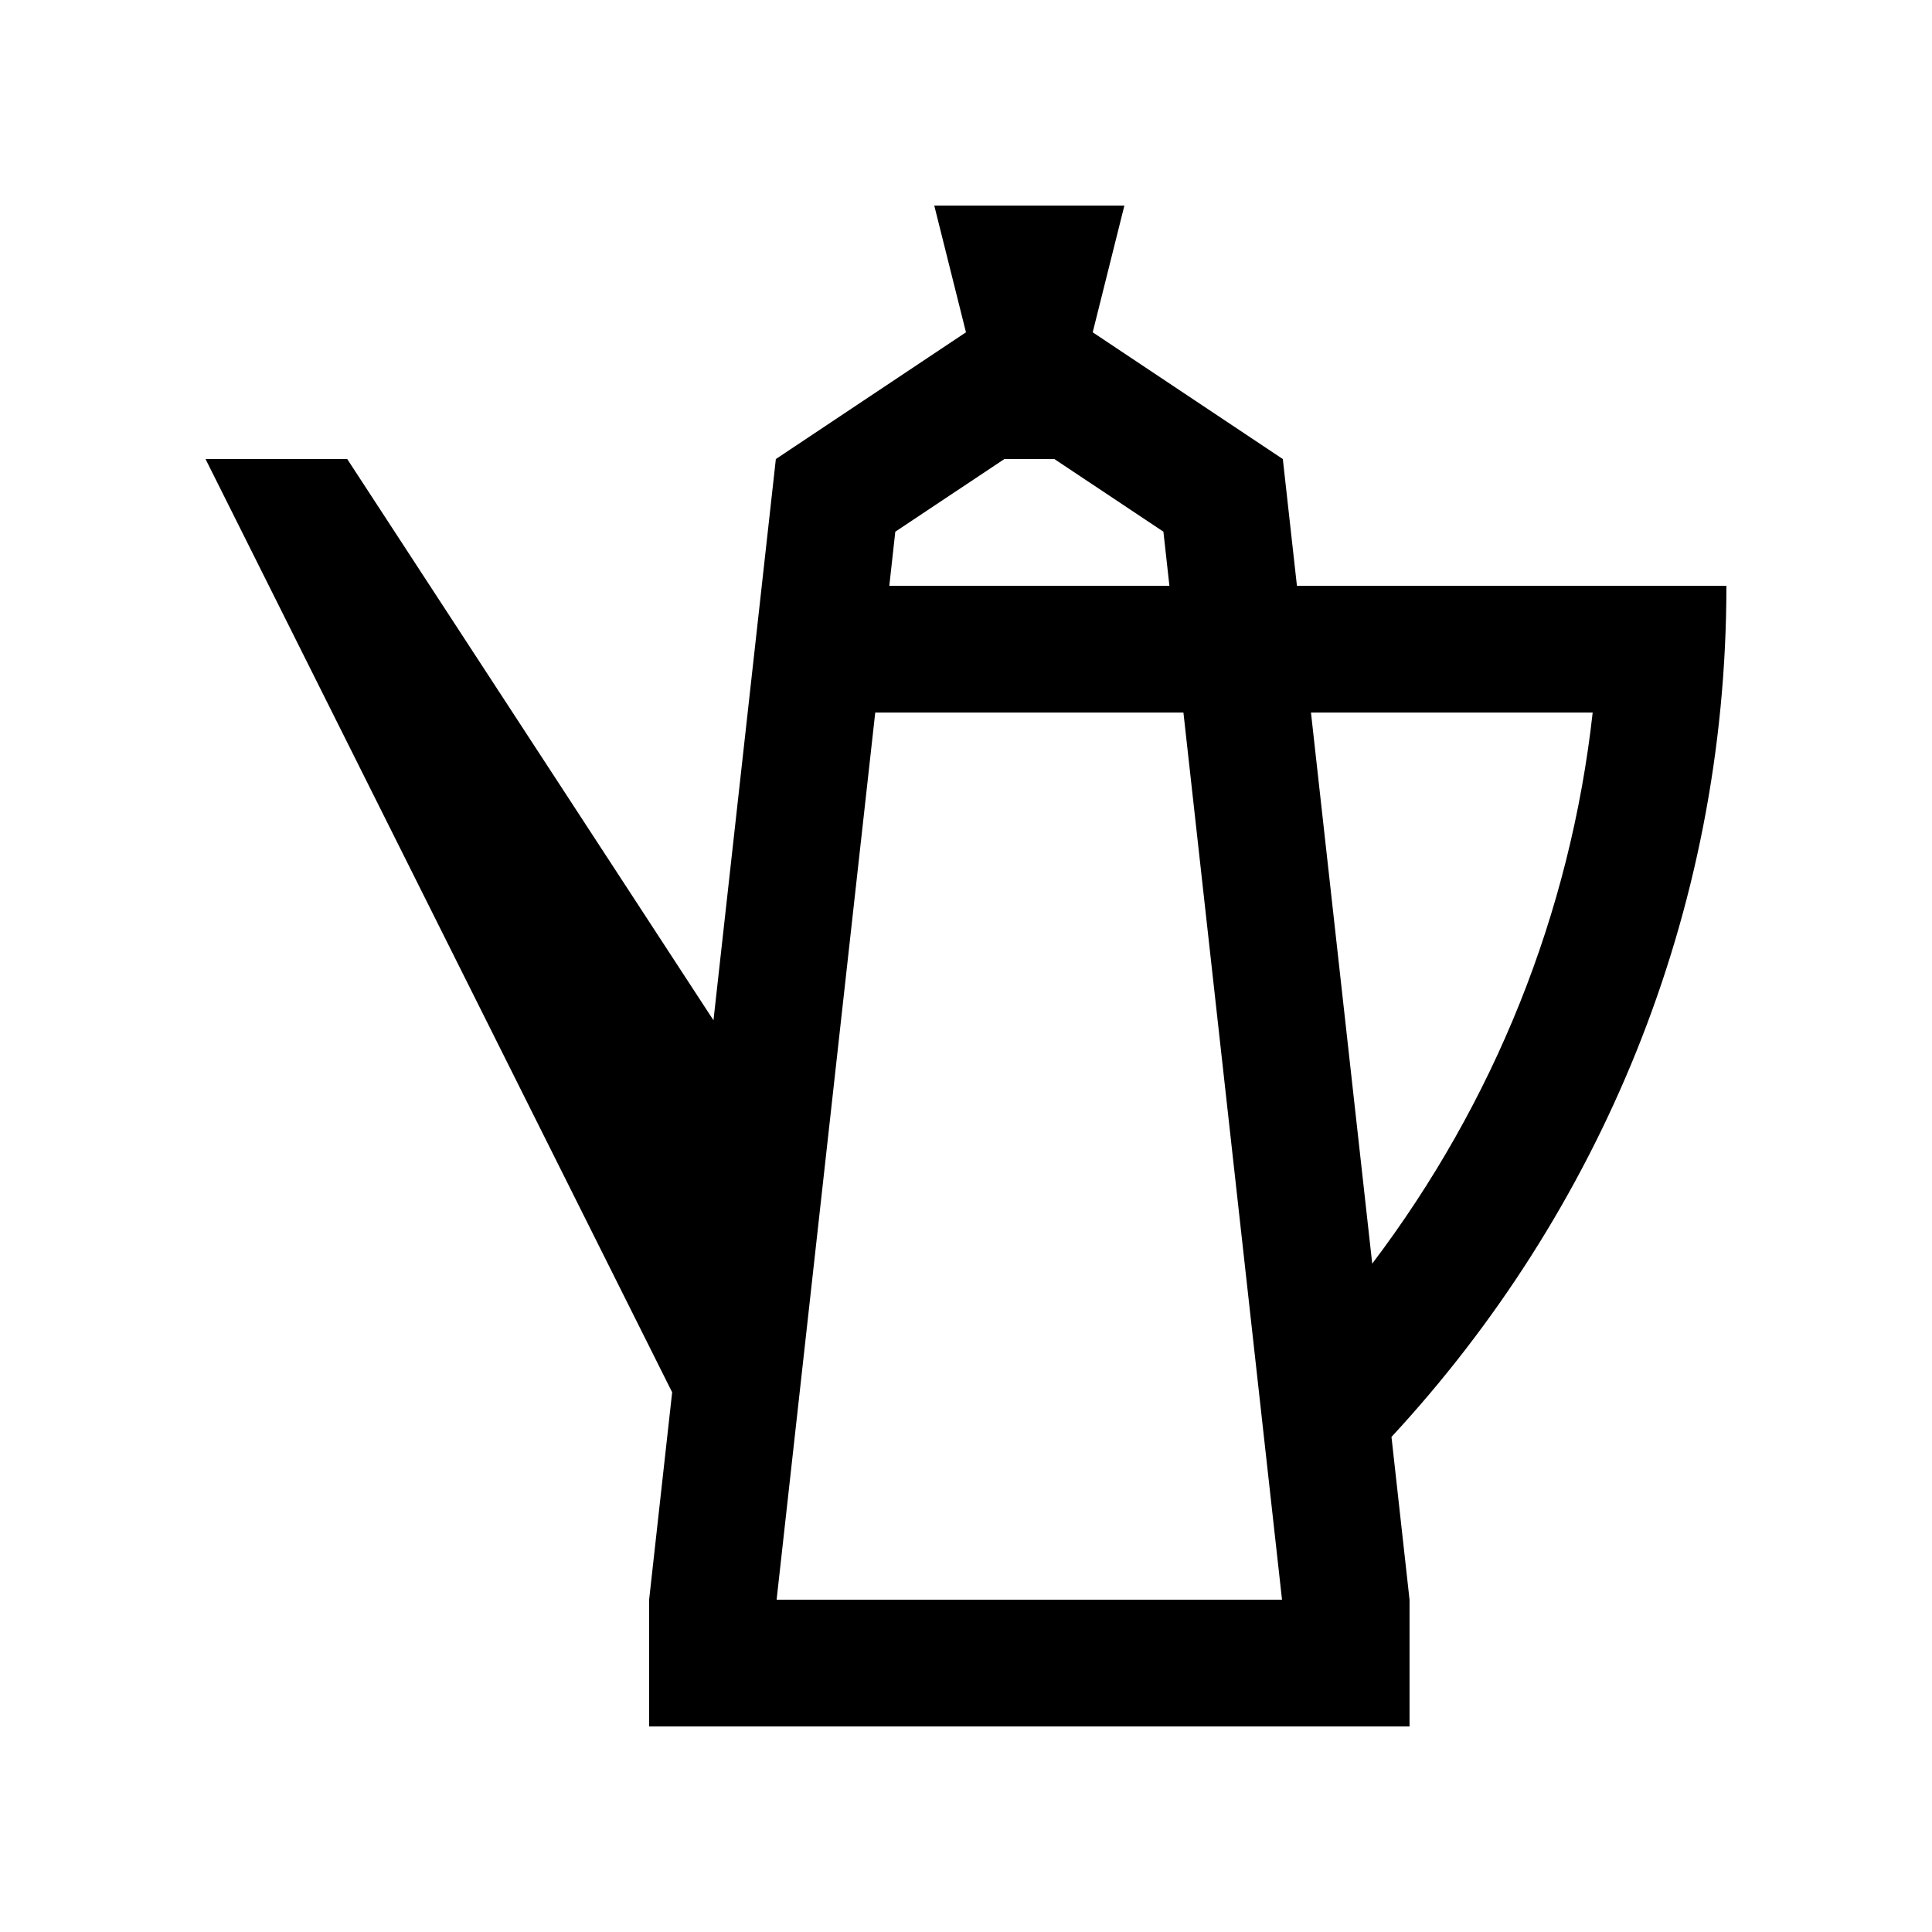
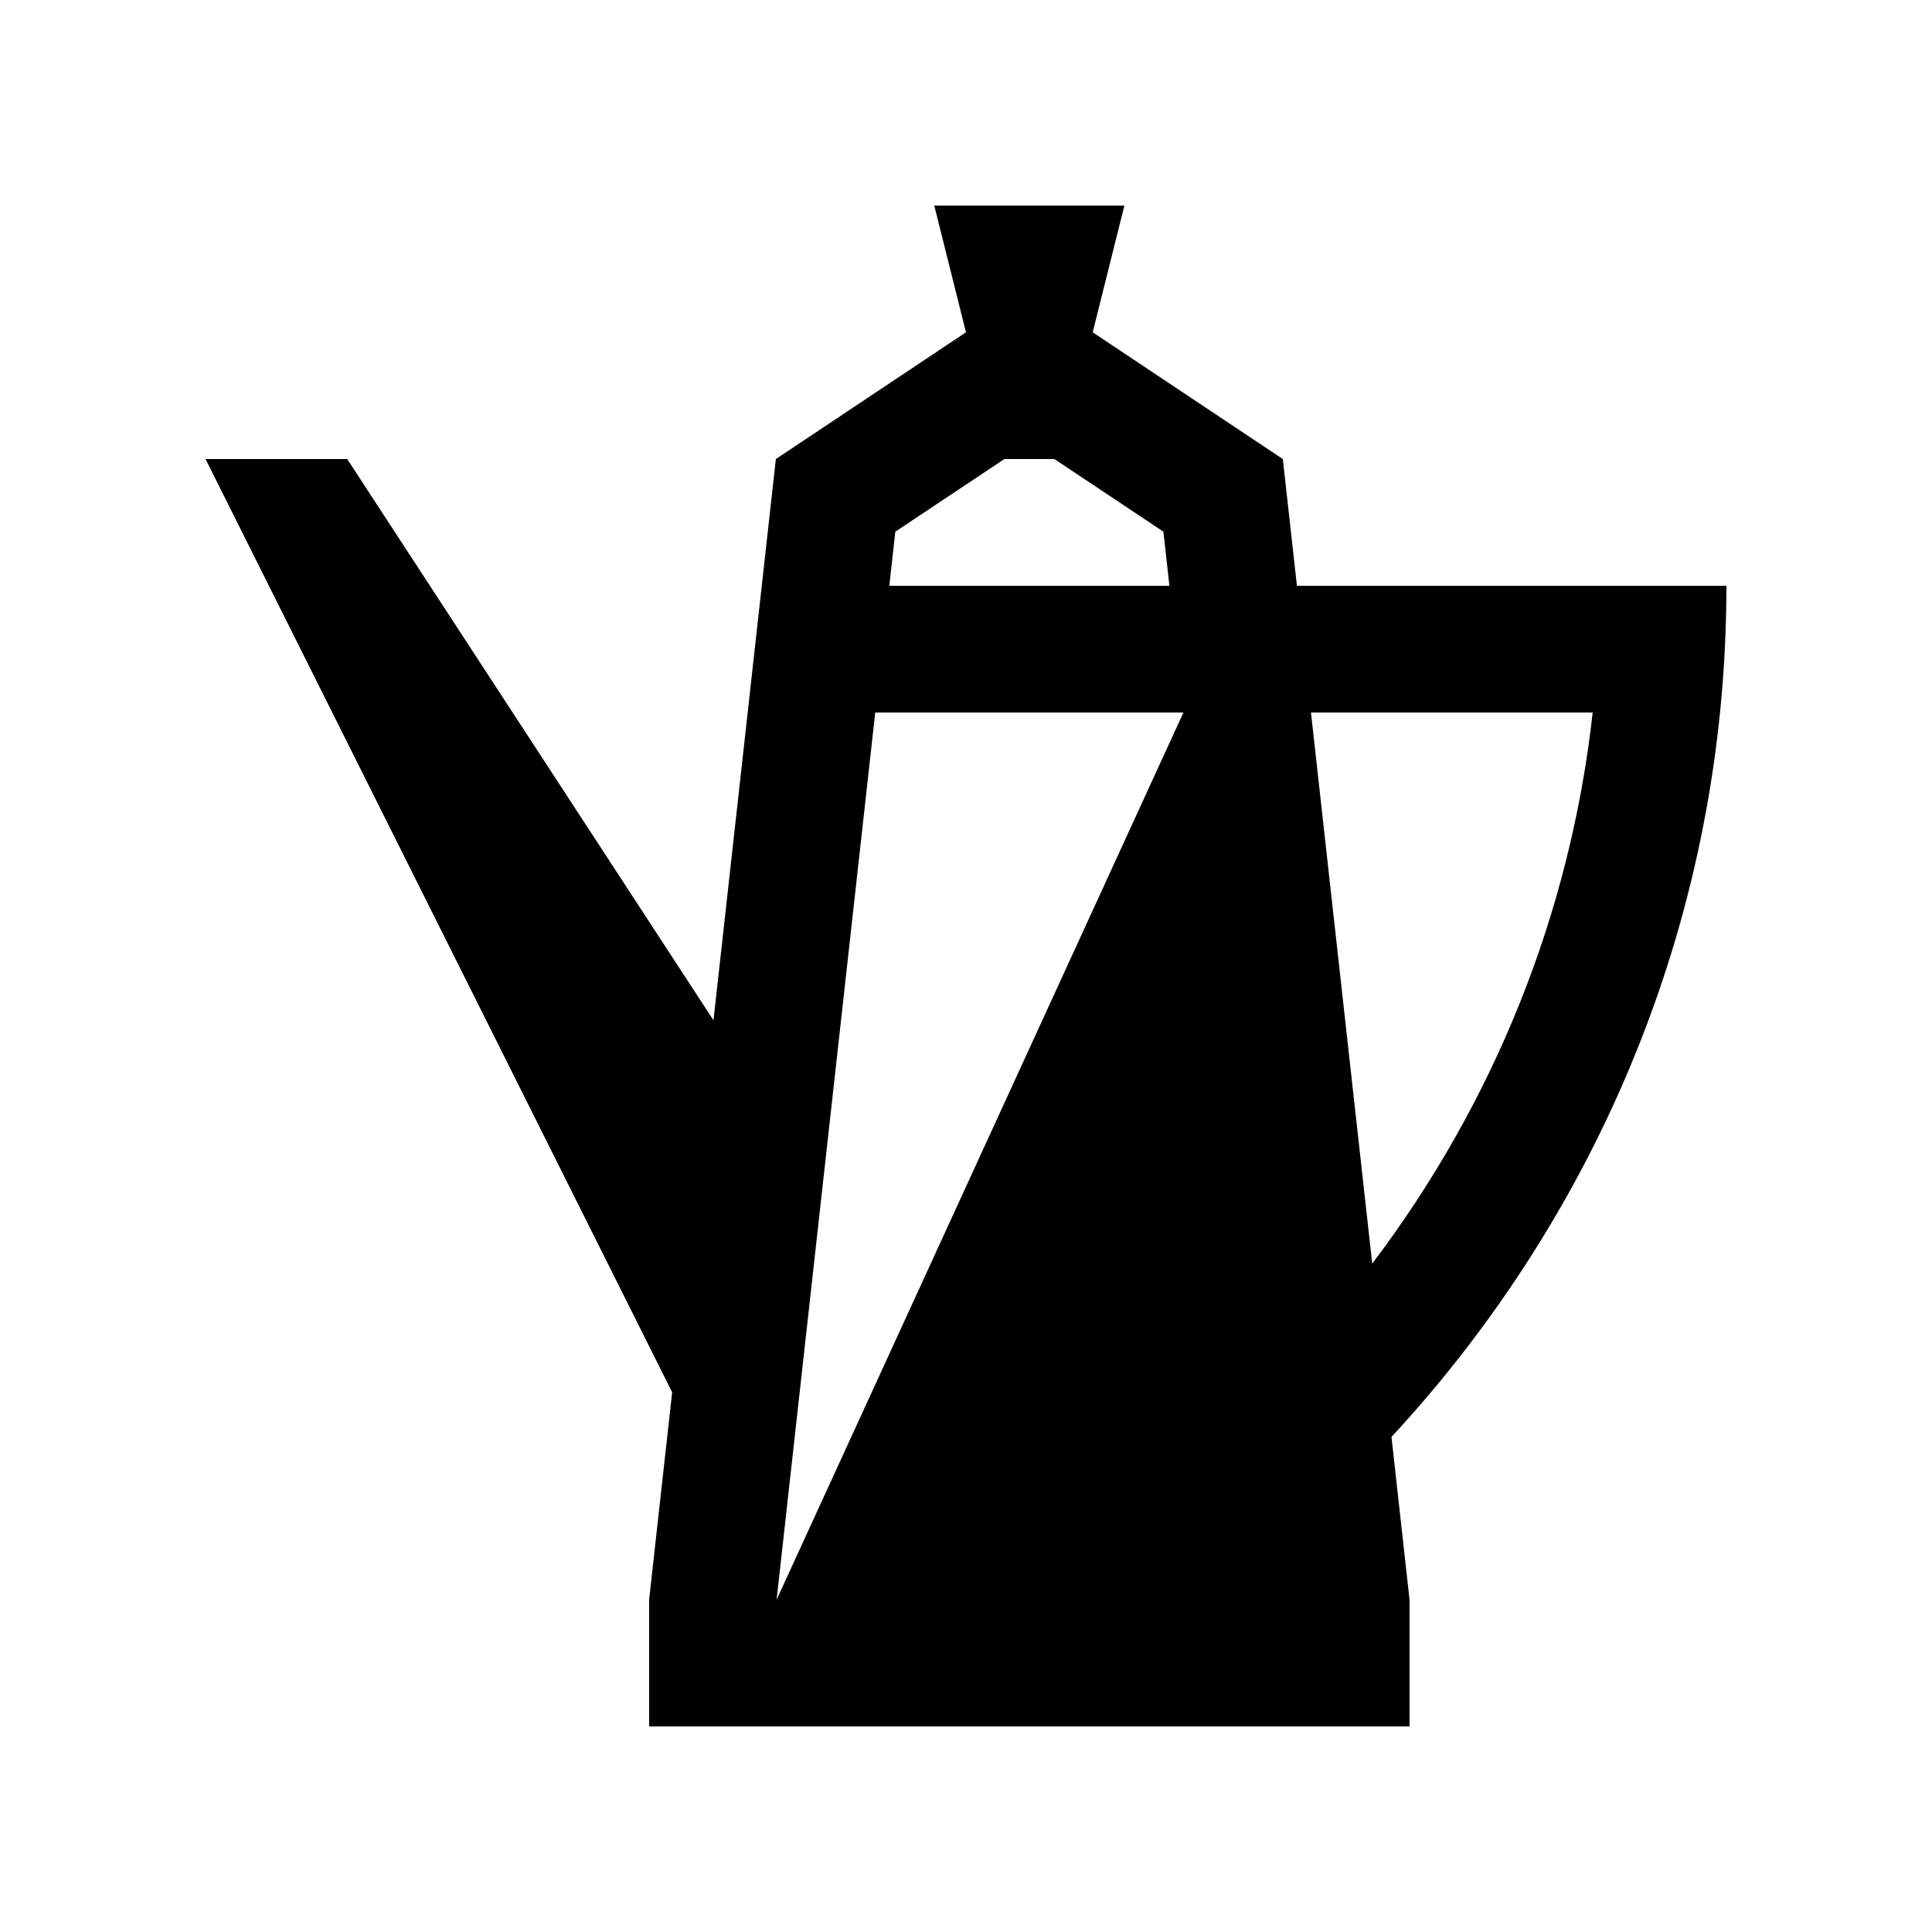
<svg xmlns="http://www.w3.org/2000/svg" fill="#000000" width="800px" height="800px" version="1.1" viewBox="144 144 512 512">
-   <path d="m601.52 299.24h-113.82l-3.738-33.59-50.383-33.59 8.395-33.582h-50.383l8.402 33.586-50.383 33.59-16.531 148.73-97.059-148.73h-37.551l123.66 247.32-6.102 54.957-0.004 33.594h201.52v-33.59l-4.785-43.133c54.891-59.266 88.758-138.39 88.758-225.56zm-191.35-33.59h13.25l28.895 19.25 1.59 14.34h-74.227l1.586-14.332zm-60.359 302.29 26.137-235.11h81.672l26.129 235.11zm141.61-235.11h74.656c-5.926 53.312-26.145 103.39-58.422 146.05z" />
+   <path d="m601.52 299.24h-113.82l-3.738-33.59-50.383-33.59 8.395-33.582h-50.383l8.402 33.586-50.383 33.59-16.531 148.73-97.059-148.73h-37.551l123.66 247.32-6.102 54.957-0.004 33.594h201.52v-33.59l-4.785-43.133c54.891-59.266 88.758-138.39 88.758-225.56zm-191.35-33.59h13.25l28.895 19.25 1.59 14.34h-74.227l1.586-14.332zm-60.359 302.29 26.137-235.11h81.672zm141.61-235.11h74.656c-5.926 53.312-26.145 103.39-58.422 146.05z" />
</svg>